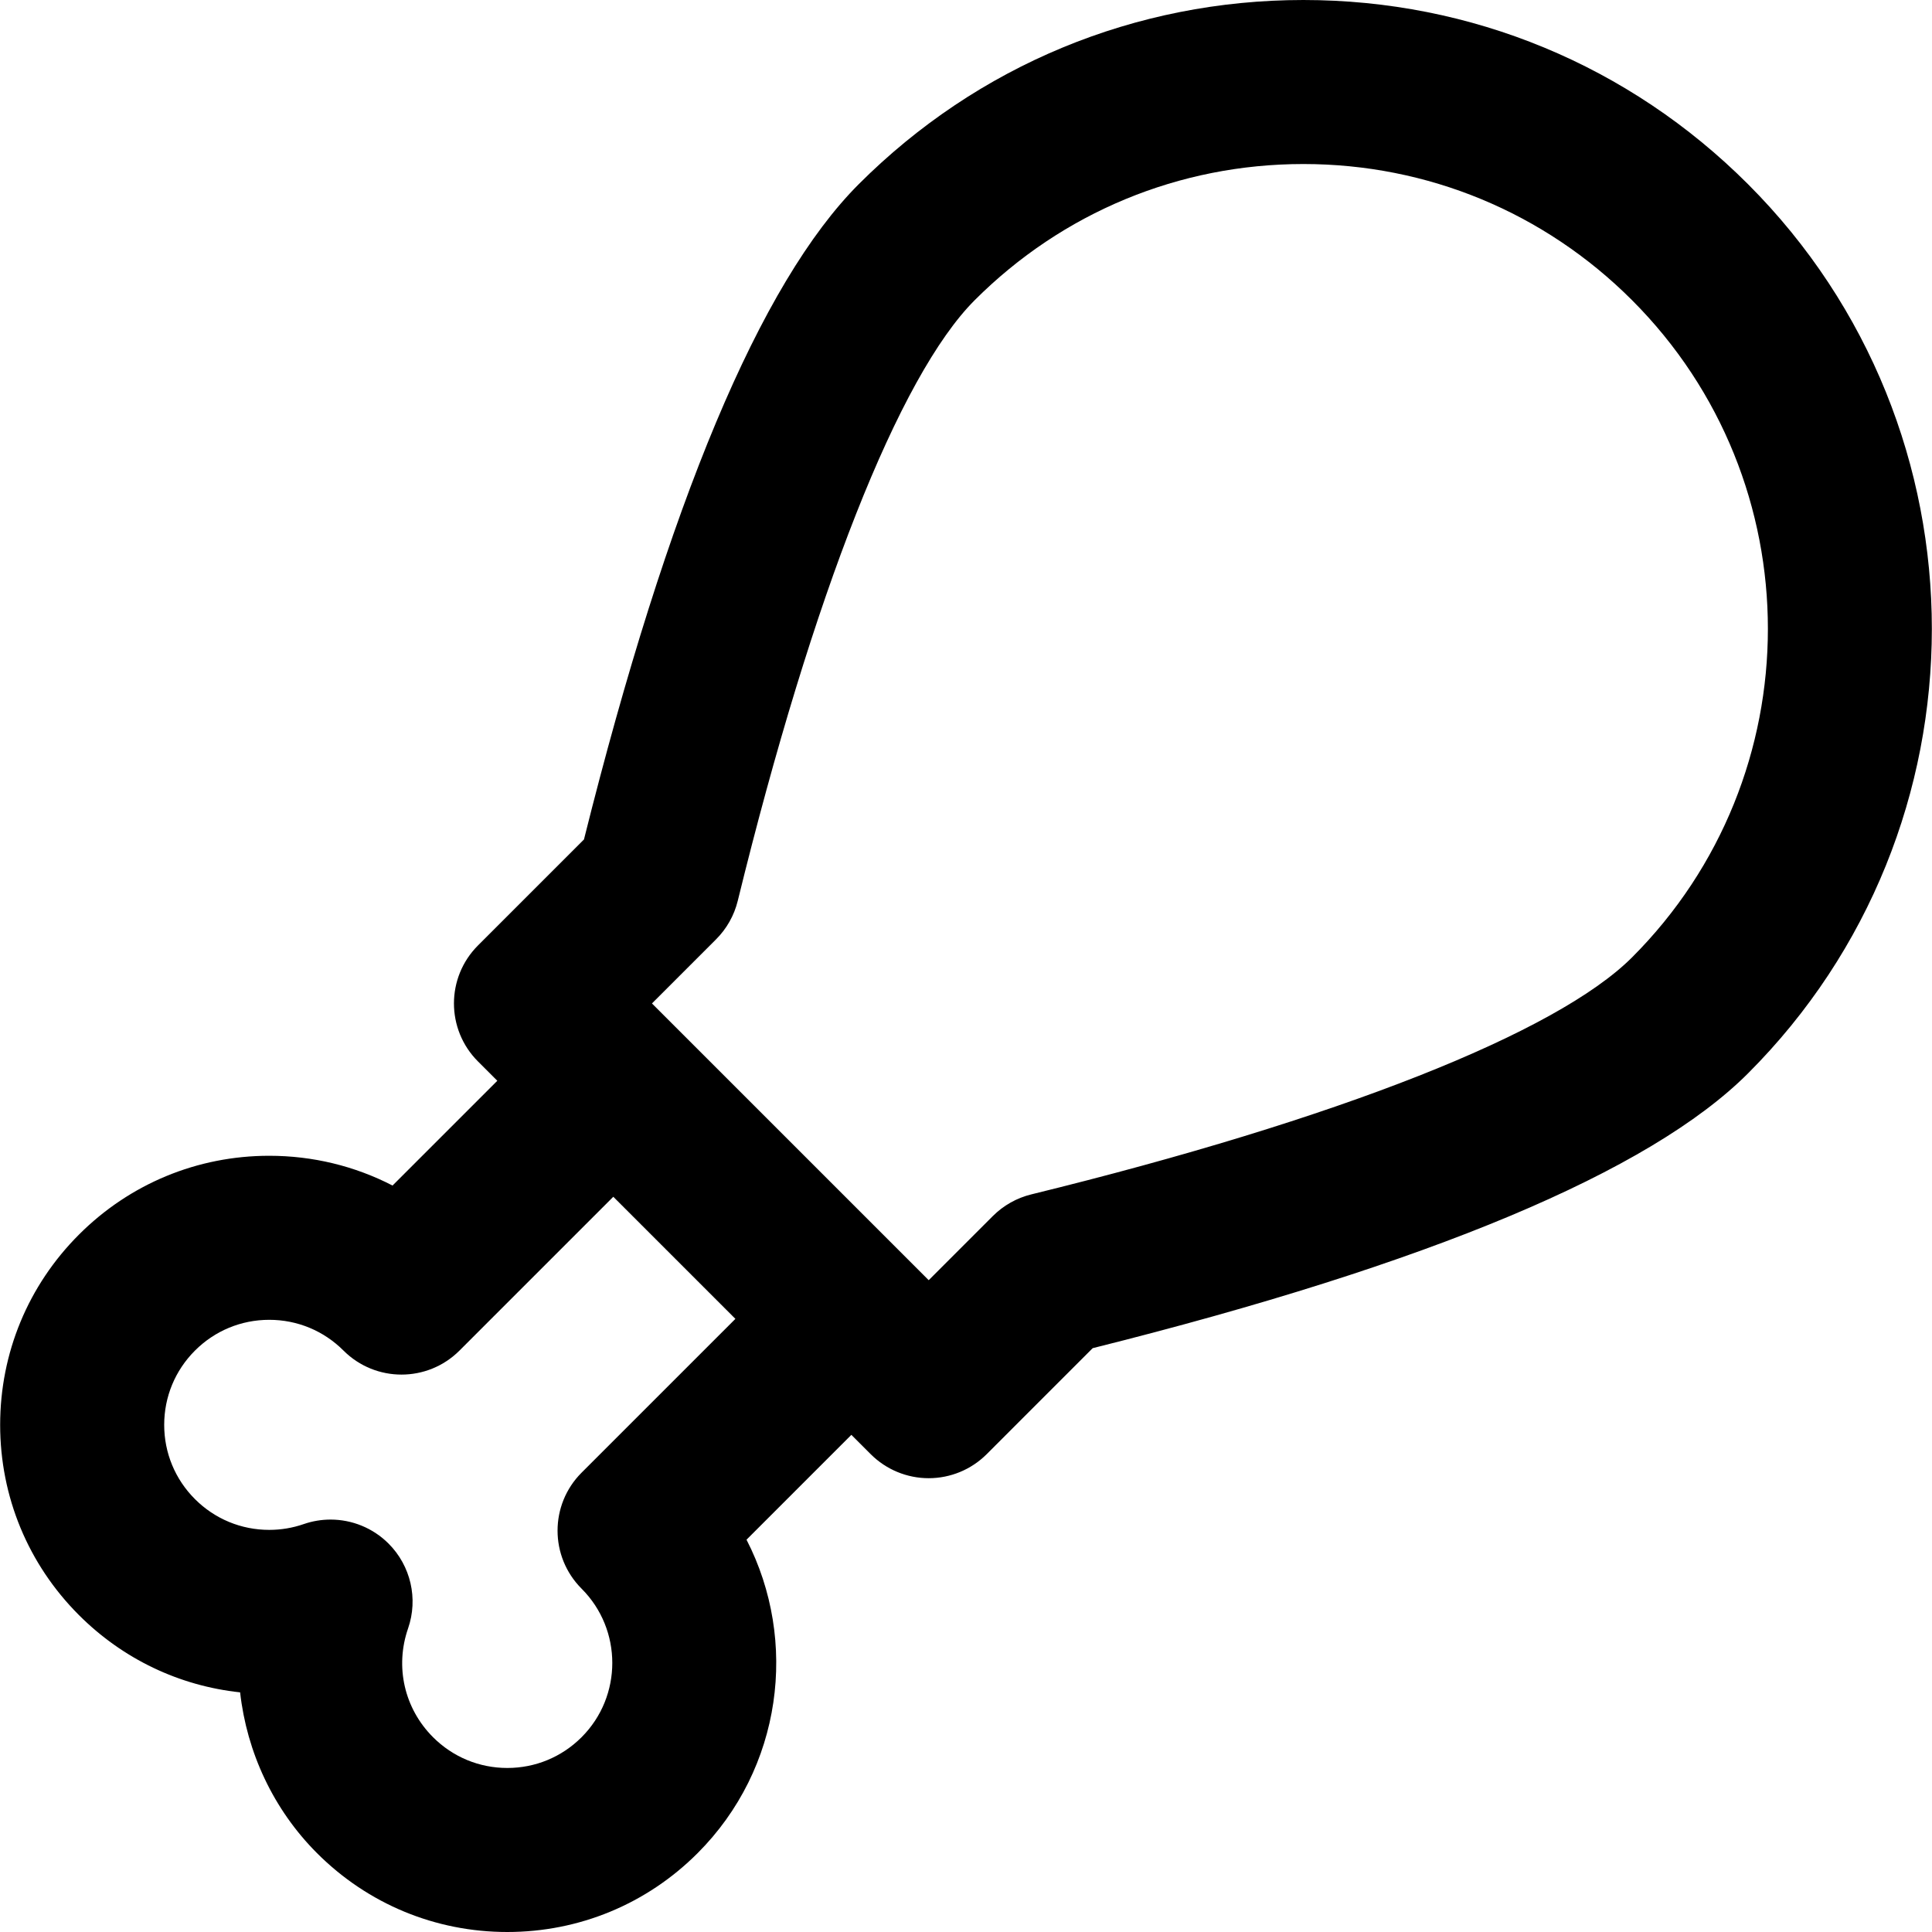
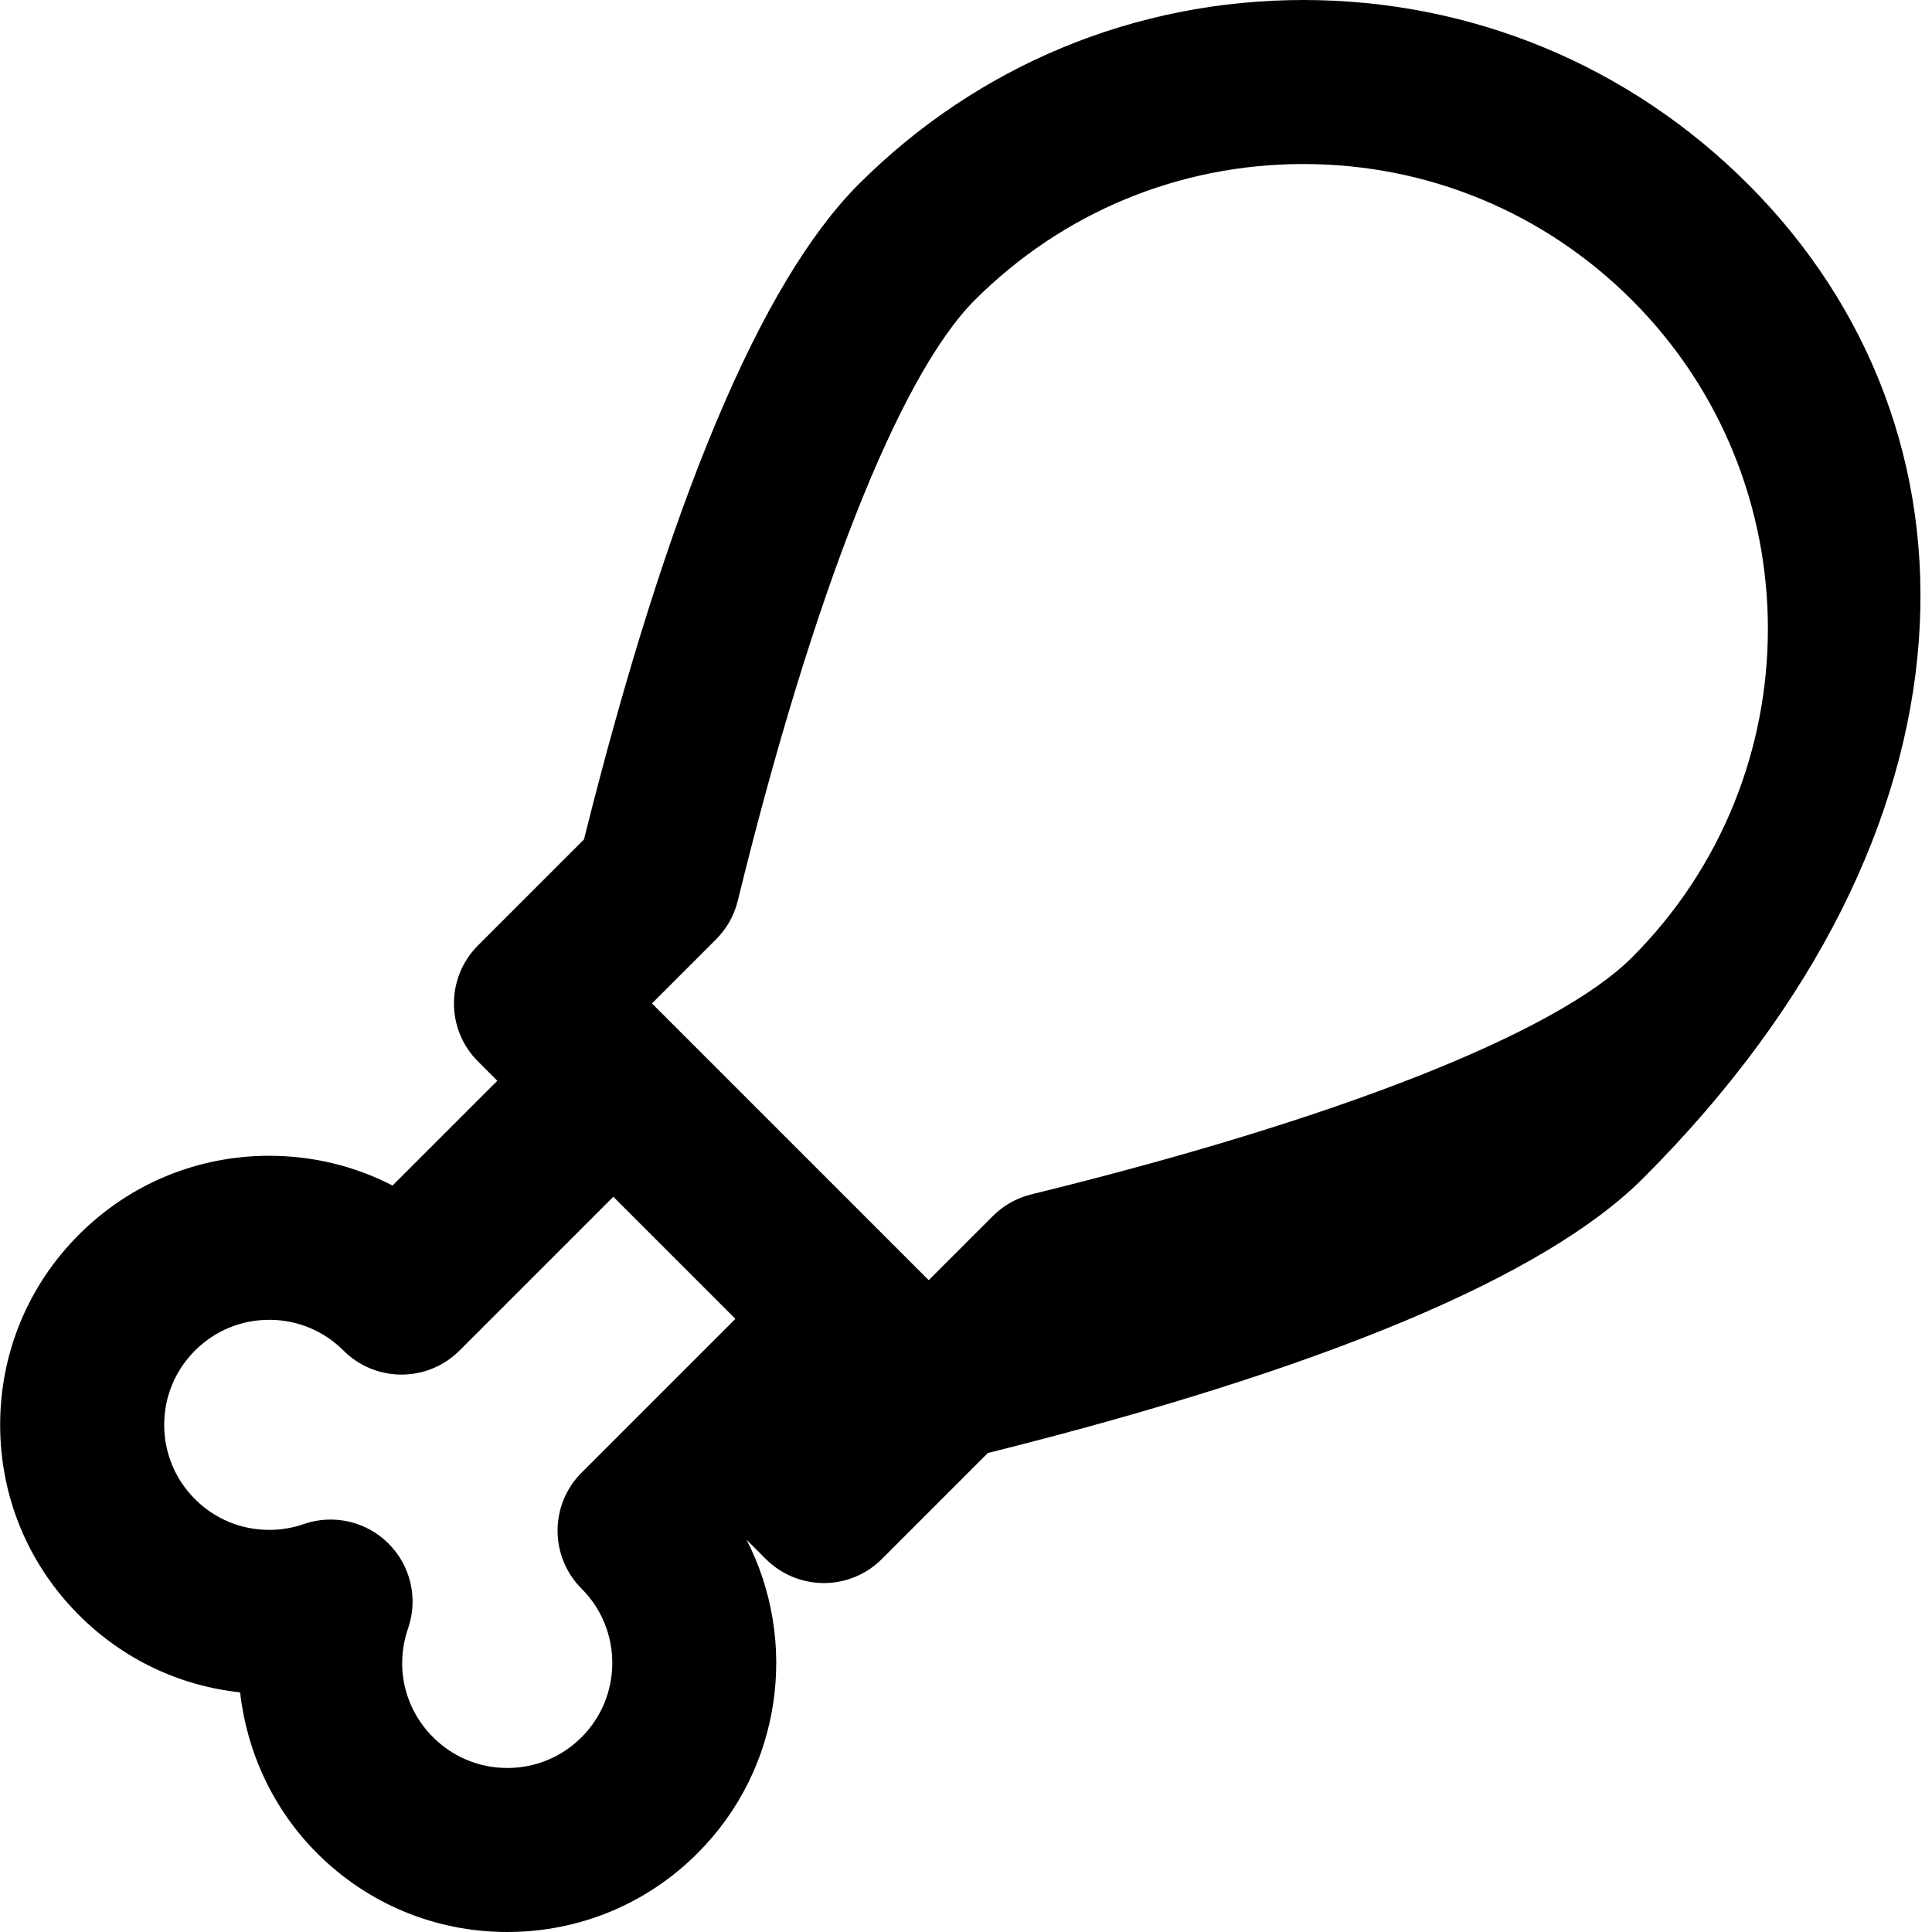
<svg xmlns="http://www.w3.org/2000/svg" version="1.1" id="Layer_1" x="0px" y="0px" viewBox="0 0 512 512" style="enable-background:new 0 0 512 512;" xml:space="preserve">
  <g>
    <g>
-       <path d="M463.236,48.805C431.765,17.332,389.919,0,345.408,0c-44.512,0-86.359,17.333-117.833,48.808    c-26.034,26.036-50.524,84.447-72.818,173.659l-28.089,28.087c-8.487,8.487-8.488,22.25-0.001,30.738l5.125,5.124l-27.767,27.764    c-9.982-5.157-21.118-7.887-32.677-7.887c-19.047,0-36.954,7.417-50.42,20.884c-13.47,13.467-20.887,31.374-20.889,50.421    c0,19.047,7.416,36.953,20.885,50.421c11.633,11.631,26.579,18.749,42.708,20.473c1.776,15.851,8.793,31.025,20.388,42.621    C97.488,504.583,115.393,512,134.442,512c19.043,0,36.953-7.417,50.422-20.886c22.442-22.445,26.767-56.253,12.973-83.079    l27.786-27.788l5.124,5.124c4.077,4.078,9.605,6.367,15.37,6.367c5.766,0,11.294-2.291,15.37-6.367l28.088-28.092    c89.217-22.296,147.629-46.783,173.66-72.814C528.202,219.498,528.203,113.78,463.236,48.805z M154.125,390.272    c-8.488,8.488-8.488,22.25-0.001,30.738c10.853,10.853,10.853,28.515,0.003,39.367c-5.26,5.258-12.25,8.154-19.685,8.154    c-7.436,0-14.425-2.895-19.682-8.154c-7.606-7.606-10.142-18.652-6.618-28.829c2.723-7.865,0.714-16.594-5.17-22.48    c-4.146-4.146-9.7-6.365-15.371-6.365c-2.382,0-4.783,0.391-7.109,1.195c-2.939,1.019-6.016,1.536-9.148,1.536    c-7.433,0-14.423-2.897-19.68-8.154c-5.257-5.256-8.152-12.244-8.152-19.679c0-7.435,2.897-14.425,8.156-19.683    c5.257-5.258,12.247-8.154,19.682-8.154c7.435,0,14.423,2.895,19.68,8.152c8.487,8.487,22.251,8.485,30.738-0.001l40.763-40.76    l32.356,32.356L154.125,390.272z M432.495,253.728c-20.019,20.018-78.041,42.906-159.189,62.797    c-3.859,0.945-7.386,2.931-10.195,5.741l-16.995,16.997l-73.341-73.34l16.995-16.995c2.81-2.808,4.796-6.335,5.741-10.194    c19.891-81.143,42.779-139.165,62.801-159.188c23.265-23.264,54.196-36.076,87.097-36.076c32.898,0,63.829,12.811,87.089,36.072    C480.516,127.567,480.515,205.708,432.495,253.728z" />
+       <path d="M463.236,48.805C431.765,17.332,389.919,0,345.408,0c-44.512,0-86.359,17.333-117.833,48.808    c-26.034,26.036-50.524,84.447-72.818,173.659l-28.089,28.087c-8.487,8.487-8.488,22.25-0.001,30.738l5.125,5.124l-27.767,27.764    c-9.982-5.157-21.118-7.887-32.677-7.887c-19.047,0-36.954,7.417-50.42,20.884c-13.47,13.467-20.887,31.374-20.889,50.421    c0,19.047,7.416,36.953,20.885,50.421c11.633,11.631,26.579,18.749,42.708,20.473c1.776,15.851,8.793,31.025,20.388,42.621    C97.488,504.583,115.393,512,134.442,512c19.043,0,36.953-7.417,50.422-20.886c22.442-22.445,26.767-56.253,12.973-83.079    l5.124,5.124c4.077,4.078,9.605,6.367,15.37,6.367c5.766,0,11.294-2.291,15.37-6.367l28.088-28.092    c89.217-22.296,147.629-46.783,173.66-72.814C528.202,219.498,528.203,113.78,463.236,48.805z M154.125,390.272    c-8.488,8.488-8.488,22.25-0.001,30.738c10.853,10.853,10.853,28.515,0.003,39.367c-5.26,5.258-12.25,8.154-19.685,8.154    c-7.436,0-14.425-2.895-19.682-8.154c-7.606-7.606-10.142-18.652-6.618-28.829c2.723-7.865,0.714-16.594-5.17-22.48    c-4.146-4.146-9.7-6.365-15.371-6.365c-2.382,0-4.783,0.391-7.109,1.195c-2.939,1.019-6.016,1.536-9.148,1.536    c-7.433,0-14.423-2.897-19.68-8.154c-5.257-5.256-8.152-12.244-8.152-19.679c0-7.435,2.897-14.425,8.156-19.683    c5.257-5.258,12.247-8.154,19.682-8.154c7.435,0,14.423,2.895,19.68,8.152c8.487,8.487,22.251,8.485,30.738-0.001l40.763-40.76    l32.356,32.356L154.125,390.272z M432.495,253.728c-20.019,20.018-78.041,42.906-159.189,62.797    c-3.859,0.945-7.386,2.931-10.195,5.741l-16.995,16.997l-73.341-73.34l16.995-16.995c2.81-2.808,4.796-6.335,5.741-10.194    c19.891-81.143,42.779-139.165,62.801-159.188c23.265-23.264,54.196-36.076,87.097-36.076c32.898,0,63.829,12.811,87.089,36.072    C480.516,127.567,480.515,205.708,432.495,253.728z" />
    </g>
  </g>
  <g>
</g>
  <g>
</g>
  <g>
</g>
  <g>
</g>
  <g>
</g>
  <g>
</g>
  <g>
</g>
  <g>
</g>
  <g>
</g>
  <g>
</g>
  <g>
</g>
  <g>
</g>
  <g>
</g>
  <g>
</g>
  <g>
</g>
</svg>